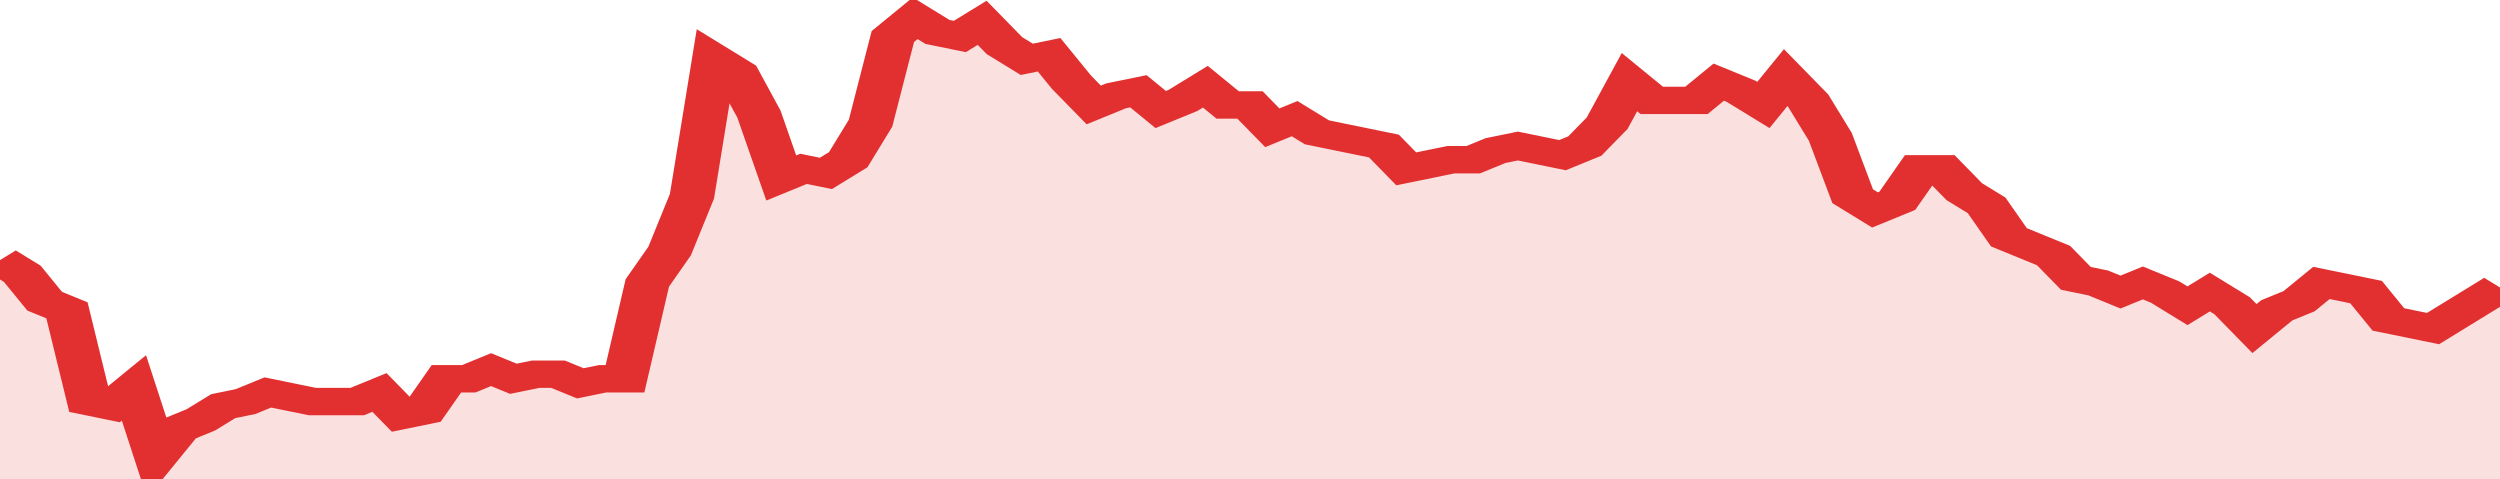
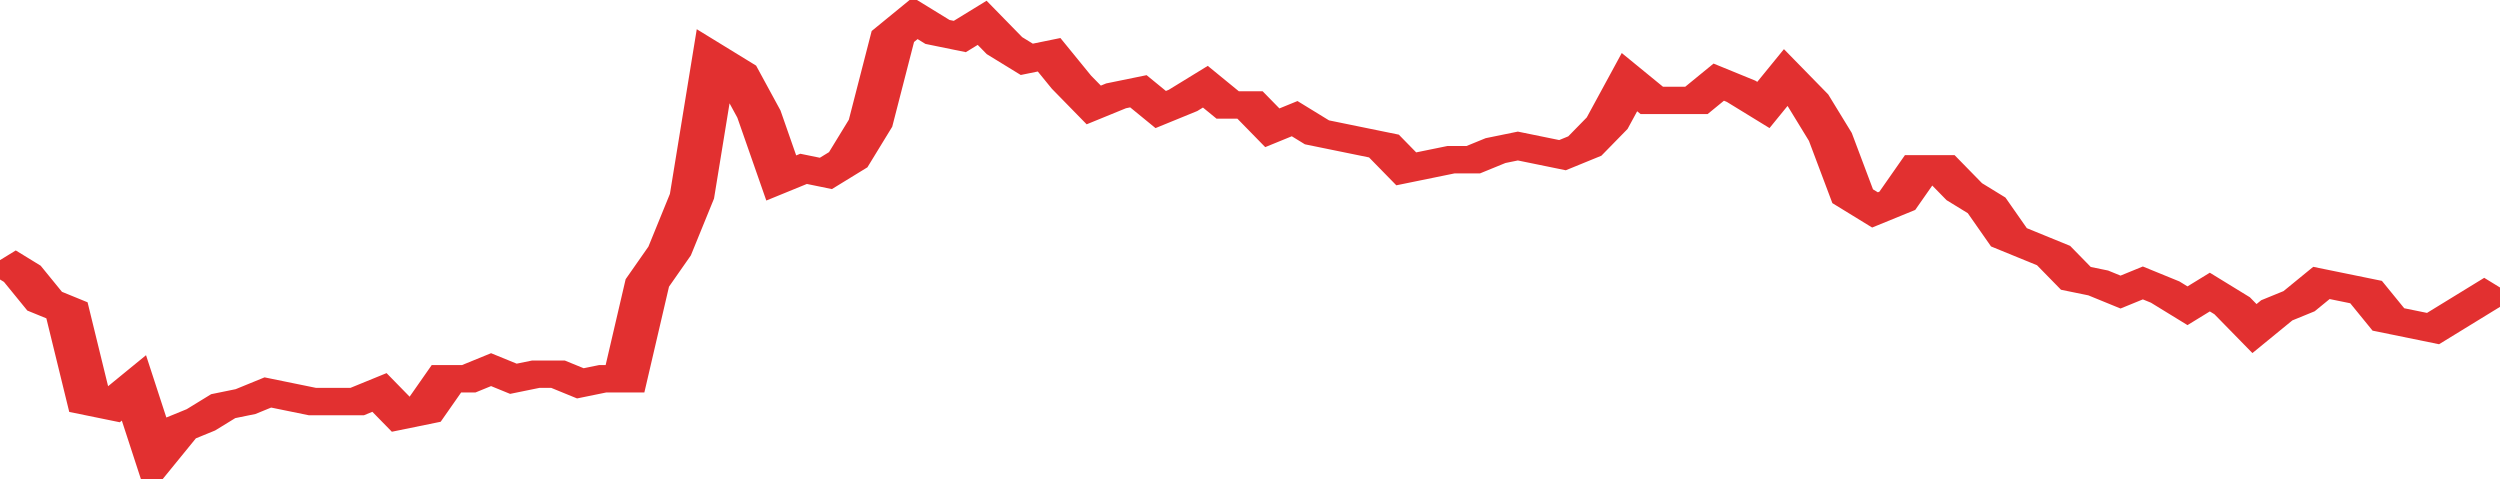
<svg xmlns="http://www.w3.org/2000/svg" viewBox="0 0 336 105" width="120" height="23" preserveAspectRatio="none">
  <polyline fill="none" stroke="#e23030" stroke-width="6" points="0, 57 3, 60 6, 66 9, 68 12, 88 15, 89 18, 85 21, 100 24, 94 27, 92 30, 89 33, 88 36, 86 39, 87 42, 88 45, 88 48, 88 51, 86 54, 91 57, 90 60, 83 63, 83 66, 81 69, 83 72, 82 75, 82 78, 84 81, 83 84, 83 87, 62 90, 55 93, 43 96, 13 99, 16 102, 25 105, 39 108, 37 111, 38 114, 35 117, 27 120, 8 123, 4 126, 7 129, 8 132, 5 135, 10 138, 13 141, 12 144, 18 147, 23 150, 21 153, 20 156, 24 159, 22 162, 19 165, 23 168, 23 171, 28 174, 26 177, 29 180, 30 183, 31 186, 32 189, 37 192, 36 195, 35 198, 35 201, 33 204, 32 207, 33 210, 34 213, 32 216, 27 219, 18 222, 22 225, 22 228, 22 231, 18 234, 20 237, 23 240, 17 243, 22 246, 30 249, 43 252, 46 255, 44 258, 37 261, 37 264, 42 267, 45 270, 52 273, 54 276, 56 279, 61 282, 62 285, 64 288, 62 291, 64 294, 67 297, 64 300, 67 303, 72 306, 68 309, 66 312, 62 315, 63 318, 64 321, 70 324, 71 327, 72 330, 69 333, 66 336, 63 336, 63 "> </polyline>
-   <polygon fill="#e23030" opacity="0.15" points="0, 105 0, 57 3, 60 6, 66 9, 68 12, 88 15, 89 18, 85 21, 100 24, 94 27, 92 30, 89 33, 88 36, 86 39, 87 42, 88 45, 88 48, 88 51, 86 54, 91 57, 90 60, 83 63, 83 66, 81 69, 83 72, 82 75, 82 78, 84 81, 83 84, 83 87, 62 90, 55 93, 43 96, 13 99, 16 102, 25 105, 39 108, 37 111, 38 114, 35 117, 27 120, 8 123, 4 126, 7 129, 8 132, 5 135, 10 138, 13 141, 12 144, 18 147, 23 150, 21 153, 20 156, 24 159, 22 162, 19 165, 23 168, 23 171, 28 174, 26 177, 29 180, 30 183, 31 186, 32 189, 37 192, 36 195, 35 198, 35 201, 33 204, 32 207, 33 210, 34 213, 32 216, 27 219, 18 222, 22 225, 22 228, 22 231, 18 234, 20 237, 23 240, 17 243, 22 246, 30 249, 43 252, 46 255, 44 258, 37 261, 37 264, 42 267, 45 270, 52 273, 54 276, 56 279, 61 282, 62 285, 64 288, 62 291, 64 294, 67 297, 64 300, 67 303, 72 306, 68 309, 66 312, 62 315, 63 318, 64 321, 70 324, 71 327, 72 330, 69 333, 66 336, 63 336, 105 " />
</svg>